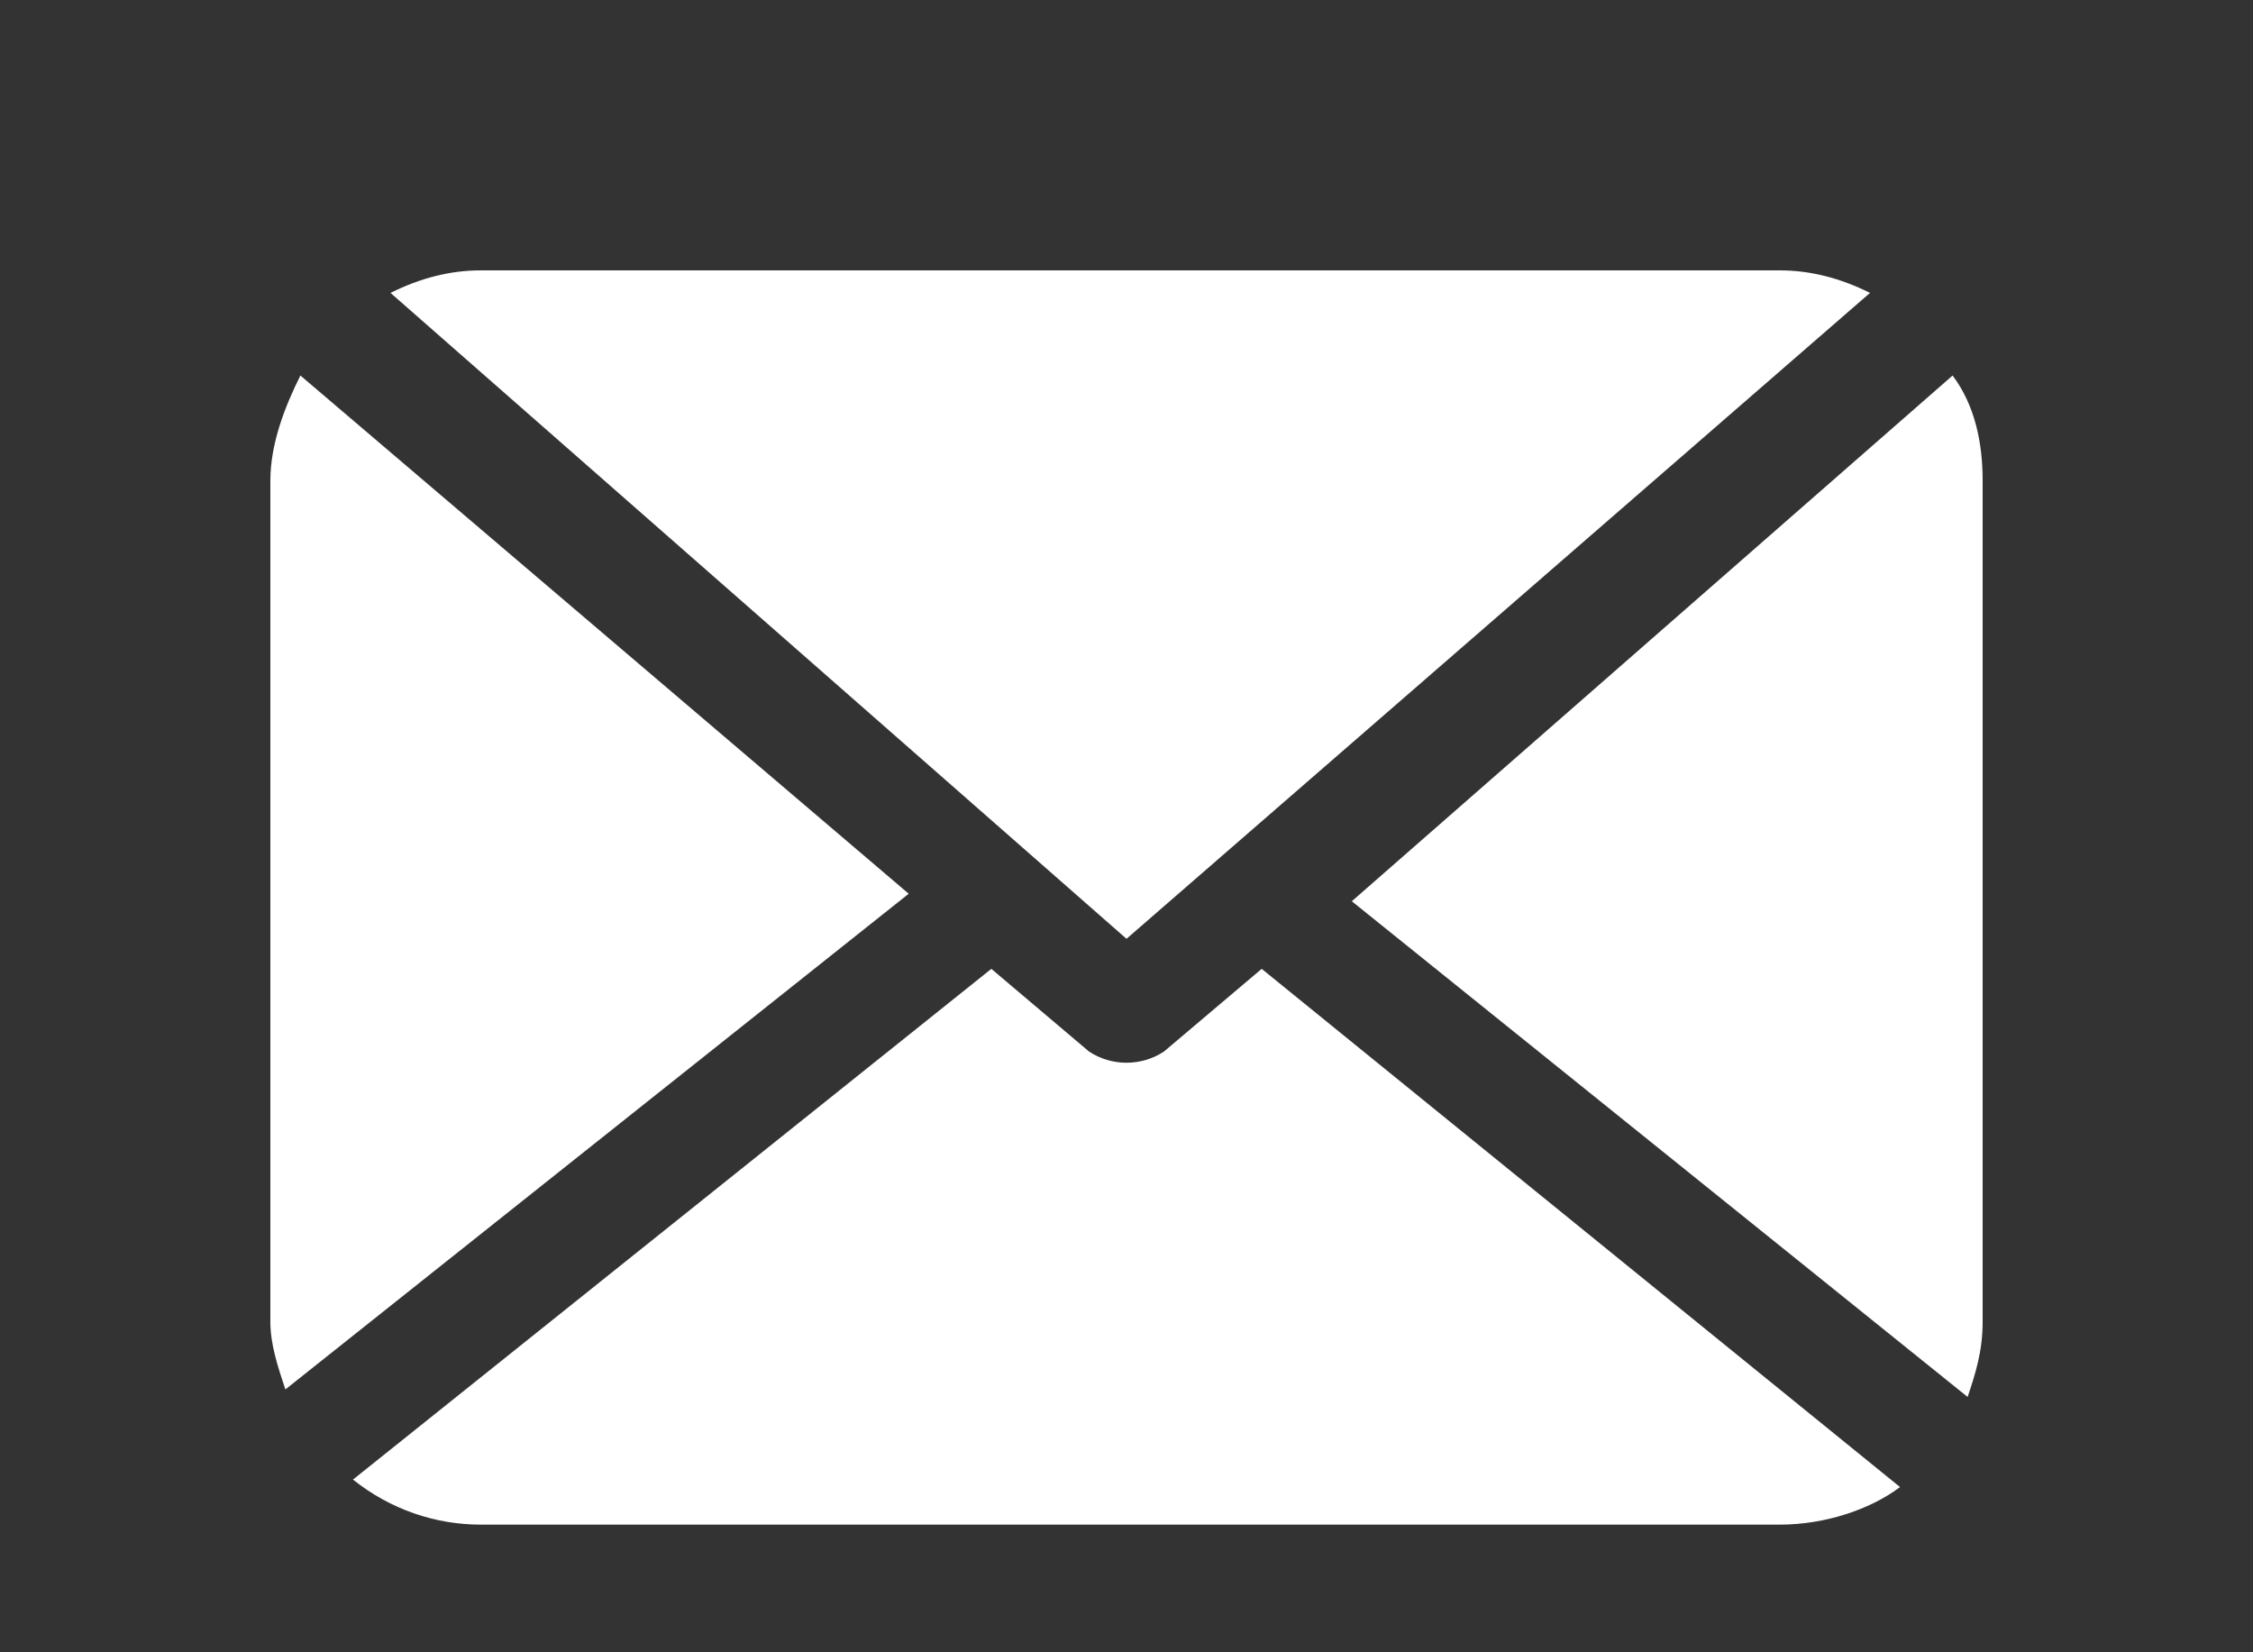
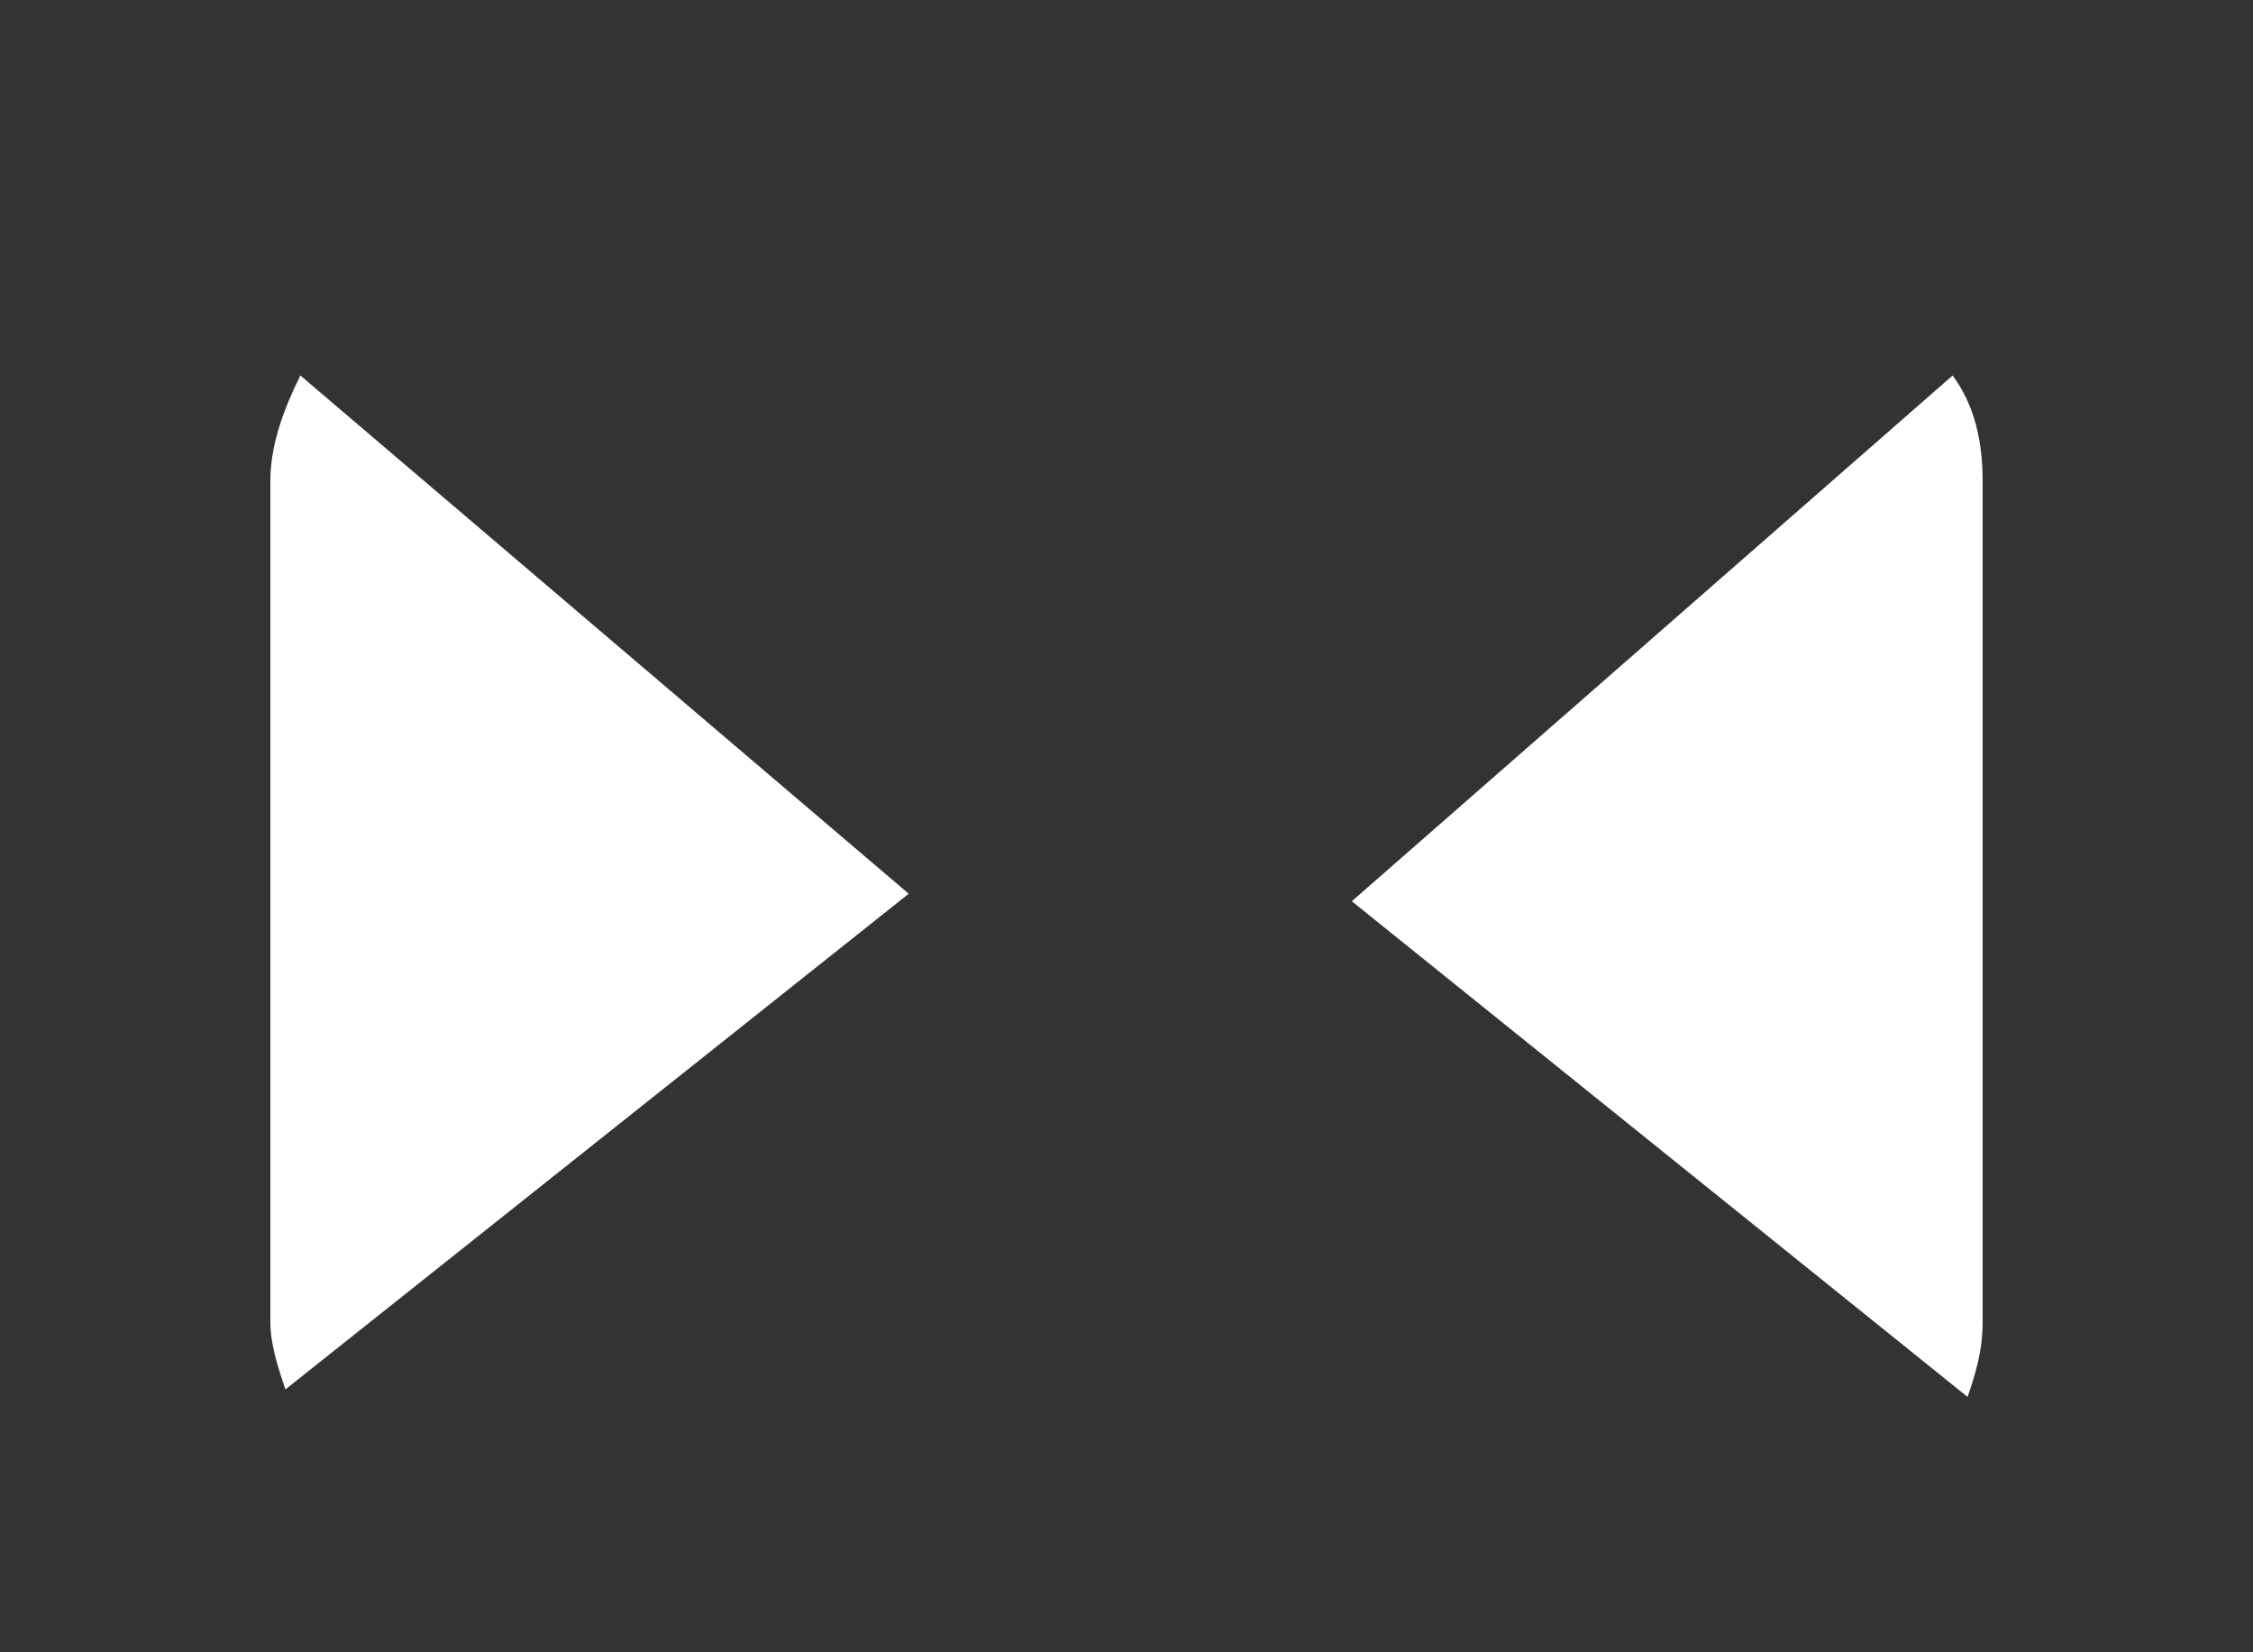
<svg xmlns="http://www.w3.org/2000/svg" version="1.1" id="Layer_1" x="0px" y="0px" viewBox="0 0 30 22" style="enable-background:new 0 0 30 22;" xml:space="preserve">
  <rect x="0" y="0" width="30" height="22" fill="#333333" stroke="none" />
  <style type="text/css"> .st0{fill:#FFFFFF;} </style>
  <g>
    <path class="st0" d="M26.4,6.4c0-0.5-0.1-1-0.4-1.4l-8,7l8.2,6.6c0.1-0.3,0.2-0.6,0.2-1C26.4,17.6,26.4,6.4,26.4,6.4z" />
-     <path class="st0" d="M15,12.5l9.9-8.6c-0.4-0.2-0.8-0.3-1.2-0.3H6.4C6,3.6,5.6,3.7,5.2,3.9L15,12.5z" />
-     <path class="st0" d="M16.8,12.9L15.5,14c-0.3,0.2-0.7,0.2-1,0l-1.3-1.1l-8.5,6.8c0.5,0.4,1.1,0.6,1.7,0.6h17.3 c0.6,0,1.2-0.2,1.6-0.5L16.8,12.9z" />
    <path class="st0" d="M4,5C3.8,5.4,3.6,5.9,3.6,6.4v11.2c0,0.3,0.1,0.6,0.2,0.9l8.3-6.6L4,5z" />
  </g>
</svg>